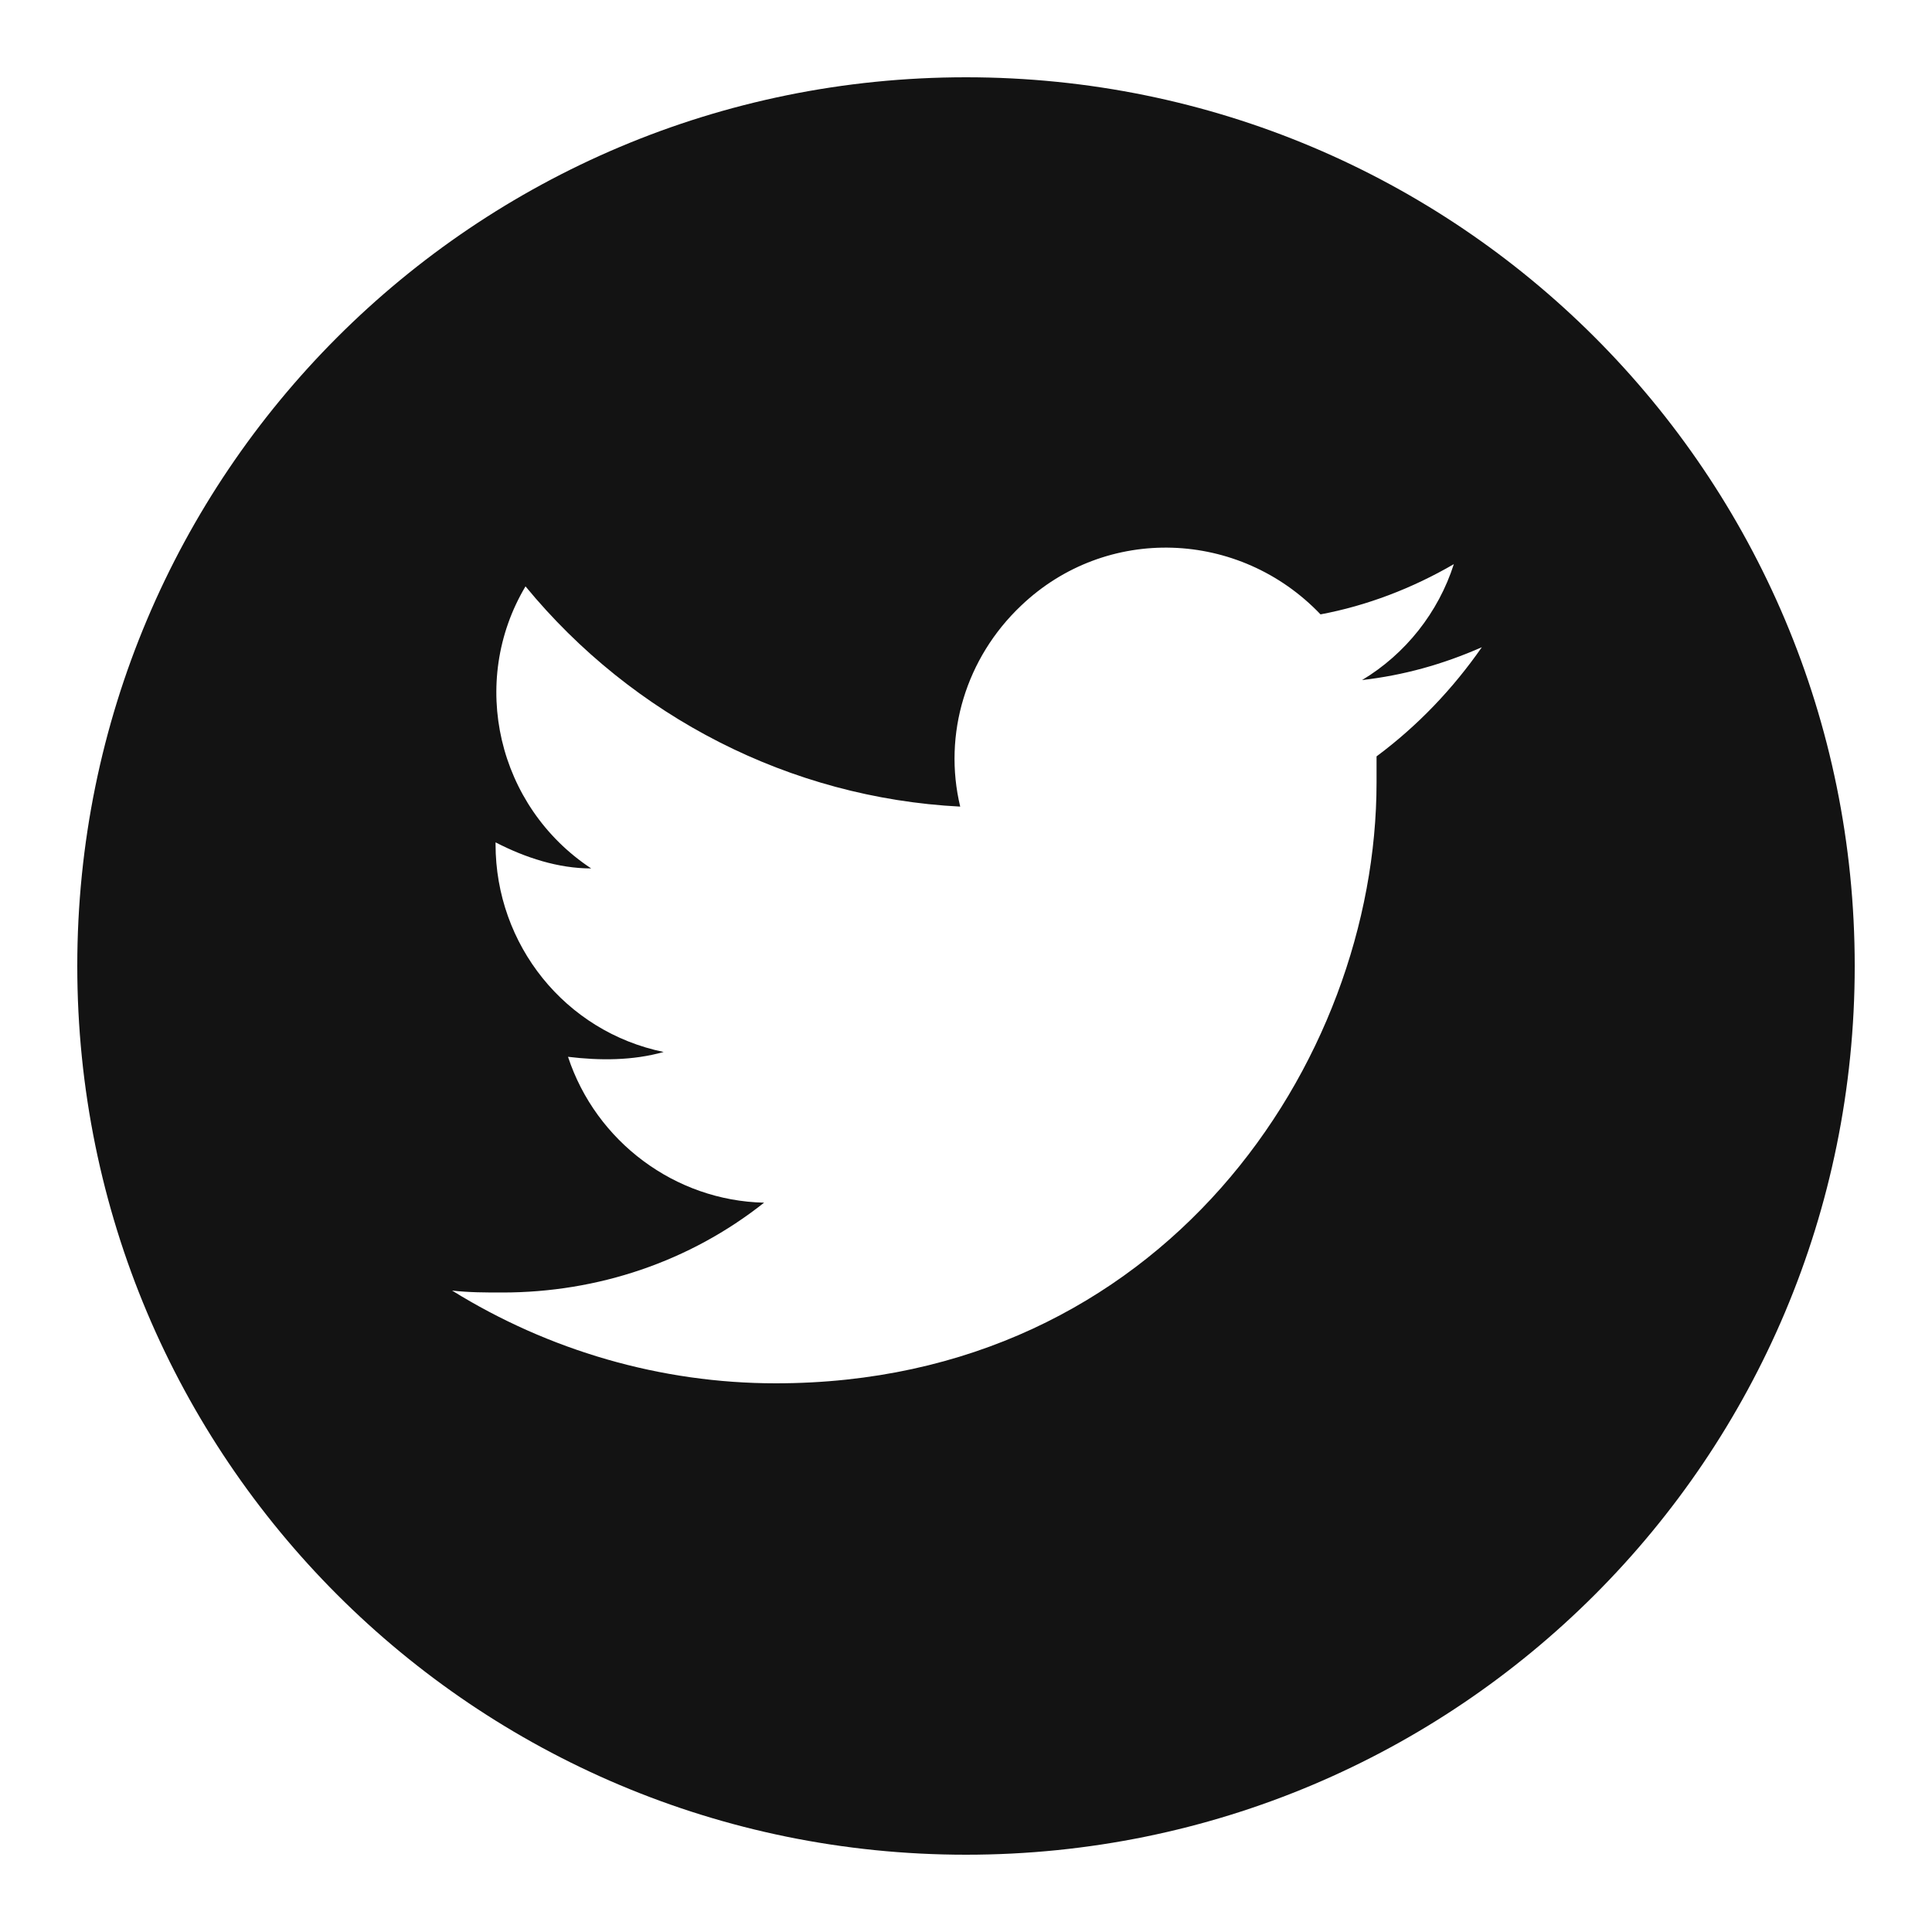
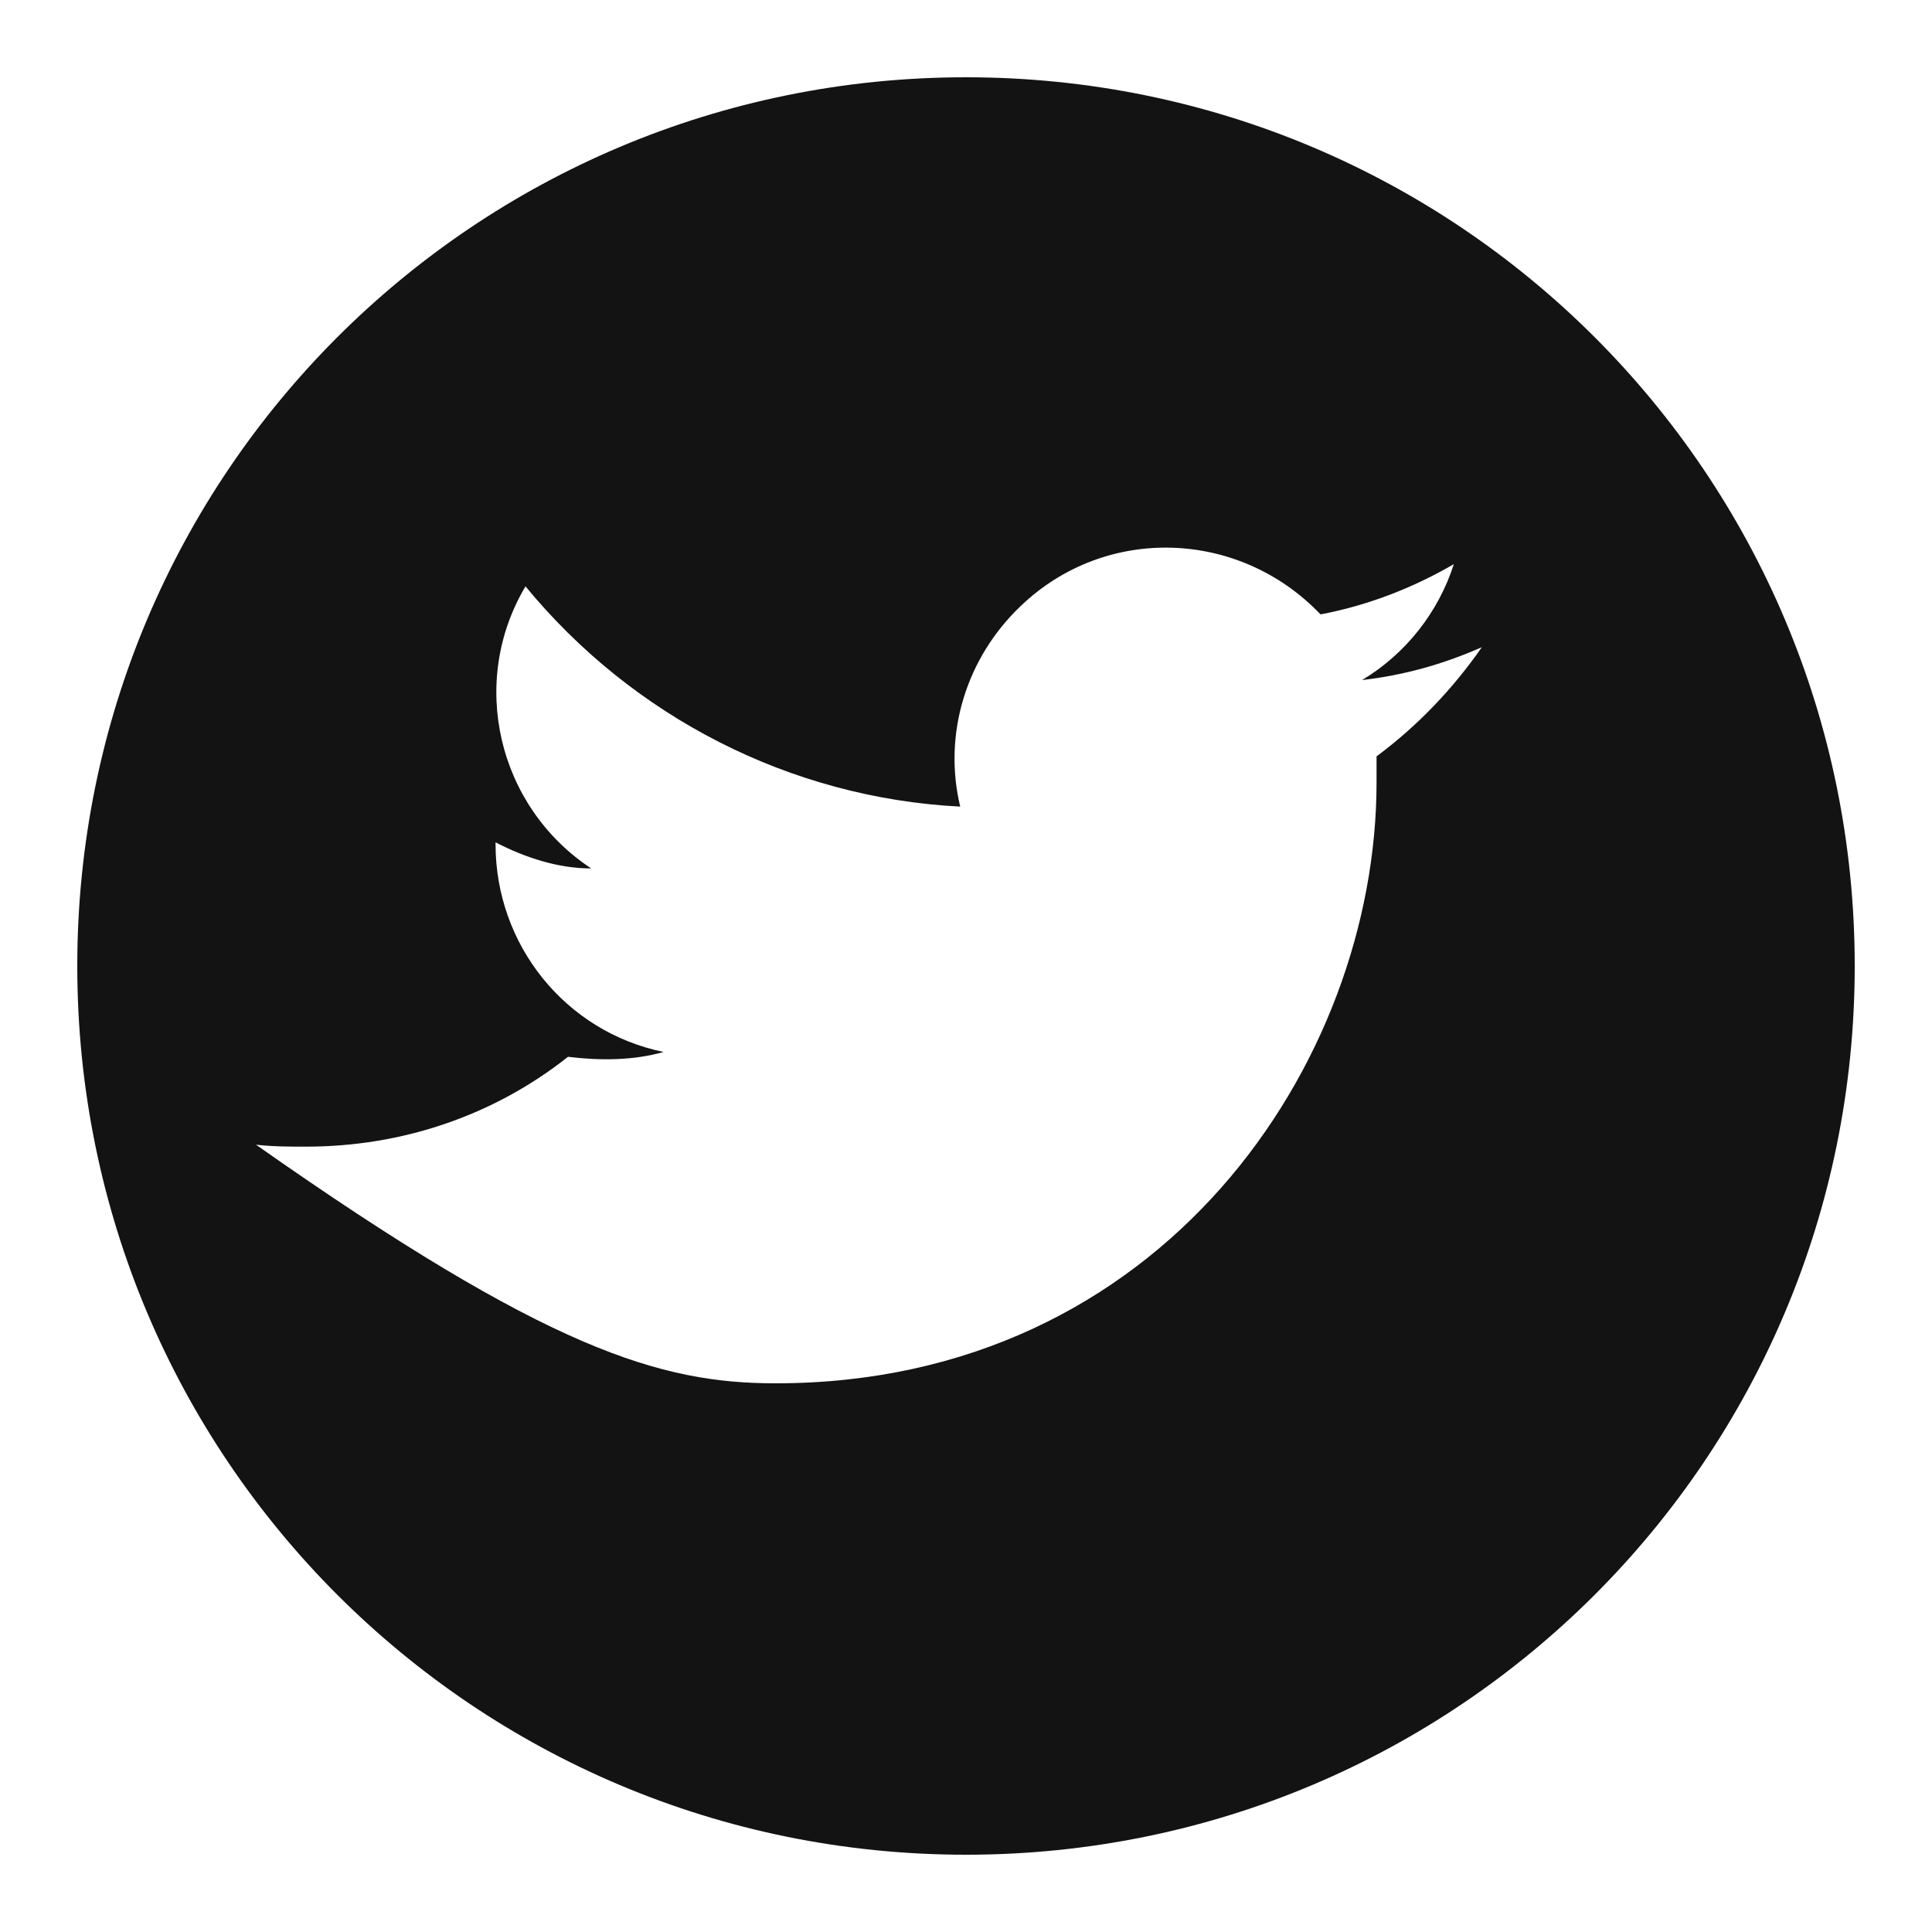
<svg xmlns="http://www.w3.org/2000/svg" version="1.1" id="Layer_1" x="0px" y="0px" viewBox="0 0 200 200" style="enable-background:new 0 0 200 200;" xml:space="preserve">
  <style type="text/css">
	.st0{fill:#131313;}
</style>
  <title>simple-icons</title>
-   <path class="st0" d="M100,8c50.9,0,92,41.1,92,92s-41.1,92-92,92S8,150.9,8,100S49.1,8,100,8z M80.3,143.2c40,0,62.2-33.2,62.2-62.2  c0-0.9,0-1.8,0-2.7c4.3-3.2,7.9-7,10.9-11.3c-4.1,1.8-8.1,2.9-12.4,3.4c4.5-2.7,7.9-7,9.5-12c-4.3,2.5-9,4.3-13.8,5.2  c-8.4-8.8-22.2-9.3-31-0.9c-5.7,5.4-8.1,13.3-6.3,20.8c-17.6-0.9-33.9-9.3-45-22.8c-5.9,9.9-2.9,22.8,6.8,29.2  c-3.4,0-6.8-1.1-9.9-2.7v0.2c0,10.4,7.2,19.4,17.4,21.5c-3.2,0.9-6.6,0.9-9.9,0.5c2.9,8.8,11.1,14.9,20.3,15.1  c-7.7,6.1-17.2,9.3-27.1,9.3c-1.8,0-3.4,0-5.2-0.2C56.8,139.8,68.4,143.2,80.3,143.2" />
+   <path class="st0" d="M100,8c50.9,0,92,41.1,92,92s-41.1,92-92,92S8,150.9,8,100S49.1,8,100,8z M80.3,143.2c40,0,62.2-33.2,62.2-62.2  c0-0.9,0-1.8,0-2.7c4.3-3.2,7.9-7,10.9-11.3c-4.1,1.8-8.1,2.9-12.4,3.4c4.5-2.7,7.9-7,9.5-12c-4.3,2.5-9,4.3-13.8,5.2  c-8.4-8.8-22.2-9.3-31-0.9c-5.7,5.4-8.1,13.3-6.3,20.8c-17.6-0.9-33.9-9.3-45-22.8c-5.9,9.9-2.9,22.8,6.8,29.2  c-3.4,0-6.8-1.1-9.9-2.7v0.2c0,10.4,7.2,19.4,17.4,21.5c-3.2,0.9-6.6,0.9-9.9,0.5c-7.7,6.1-17.2,9.3-27.1,9.3c-1.8,0-3.4,0-5.2-0.2C56.8,139.8,68.4,143.2,80.3,143.2" />
</svg>